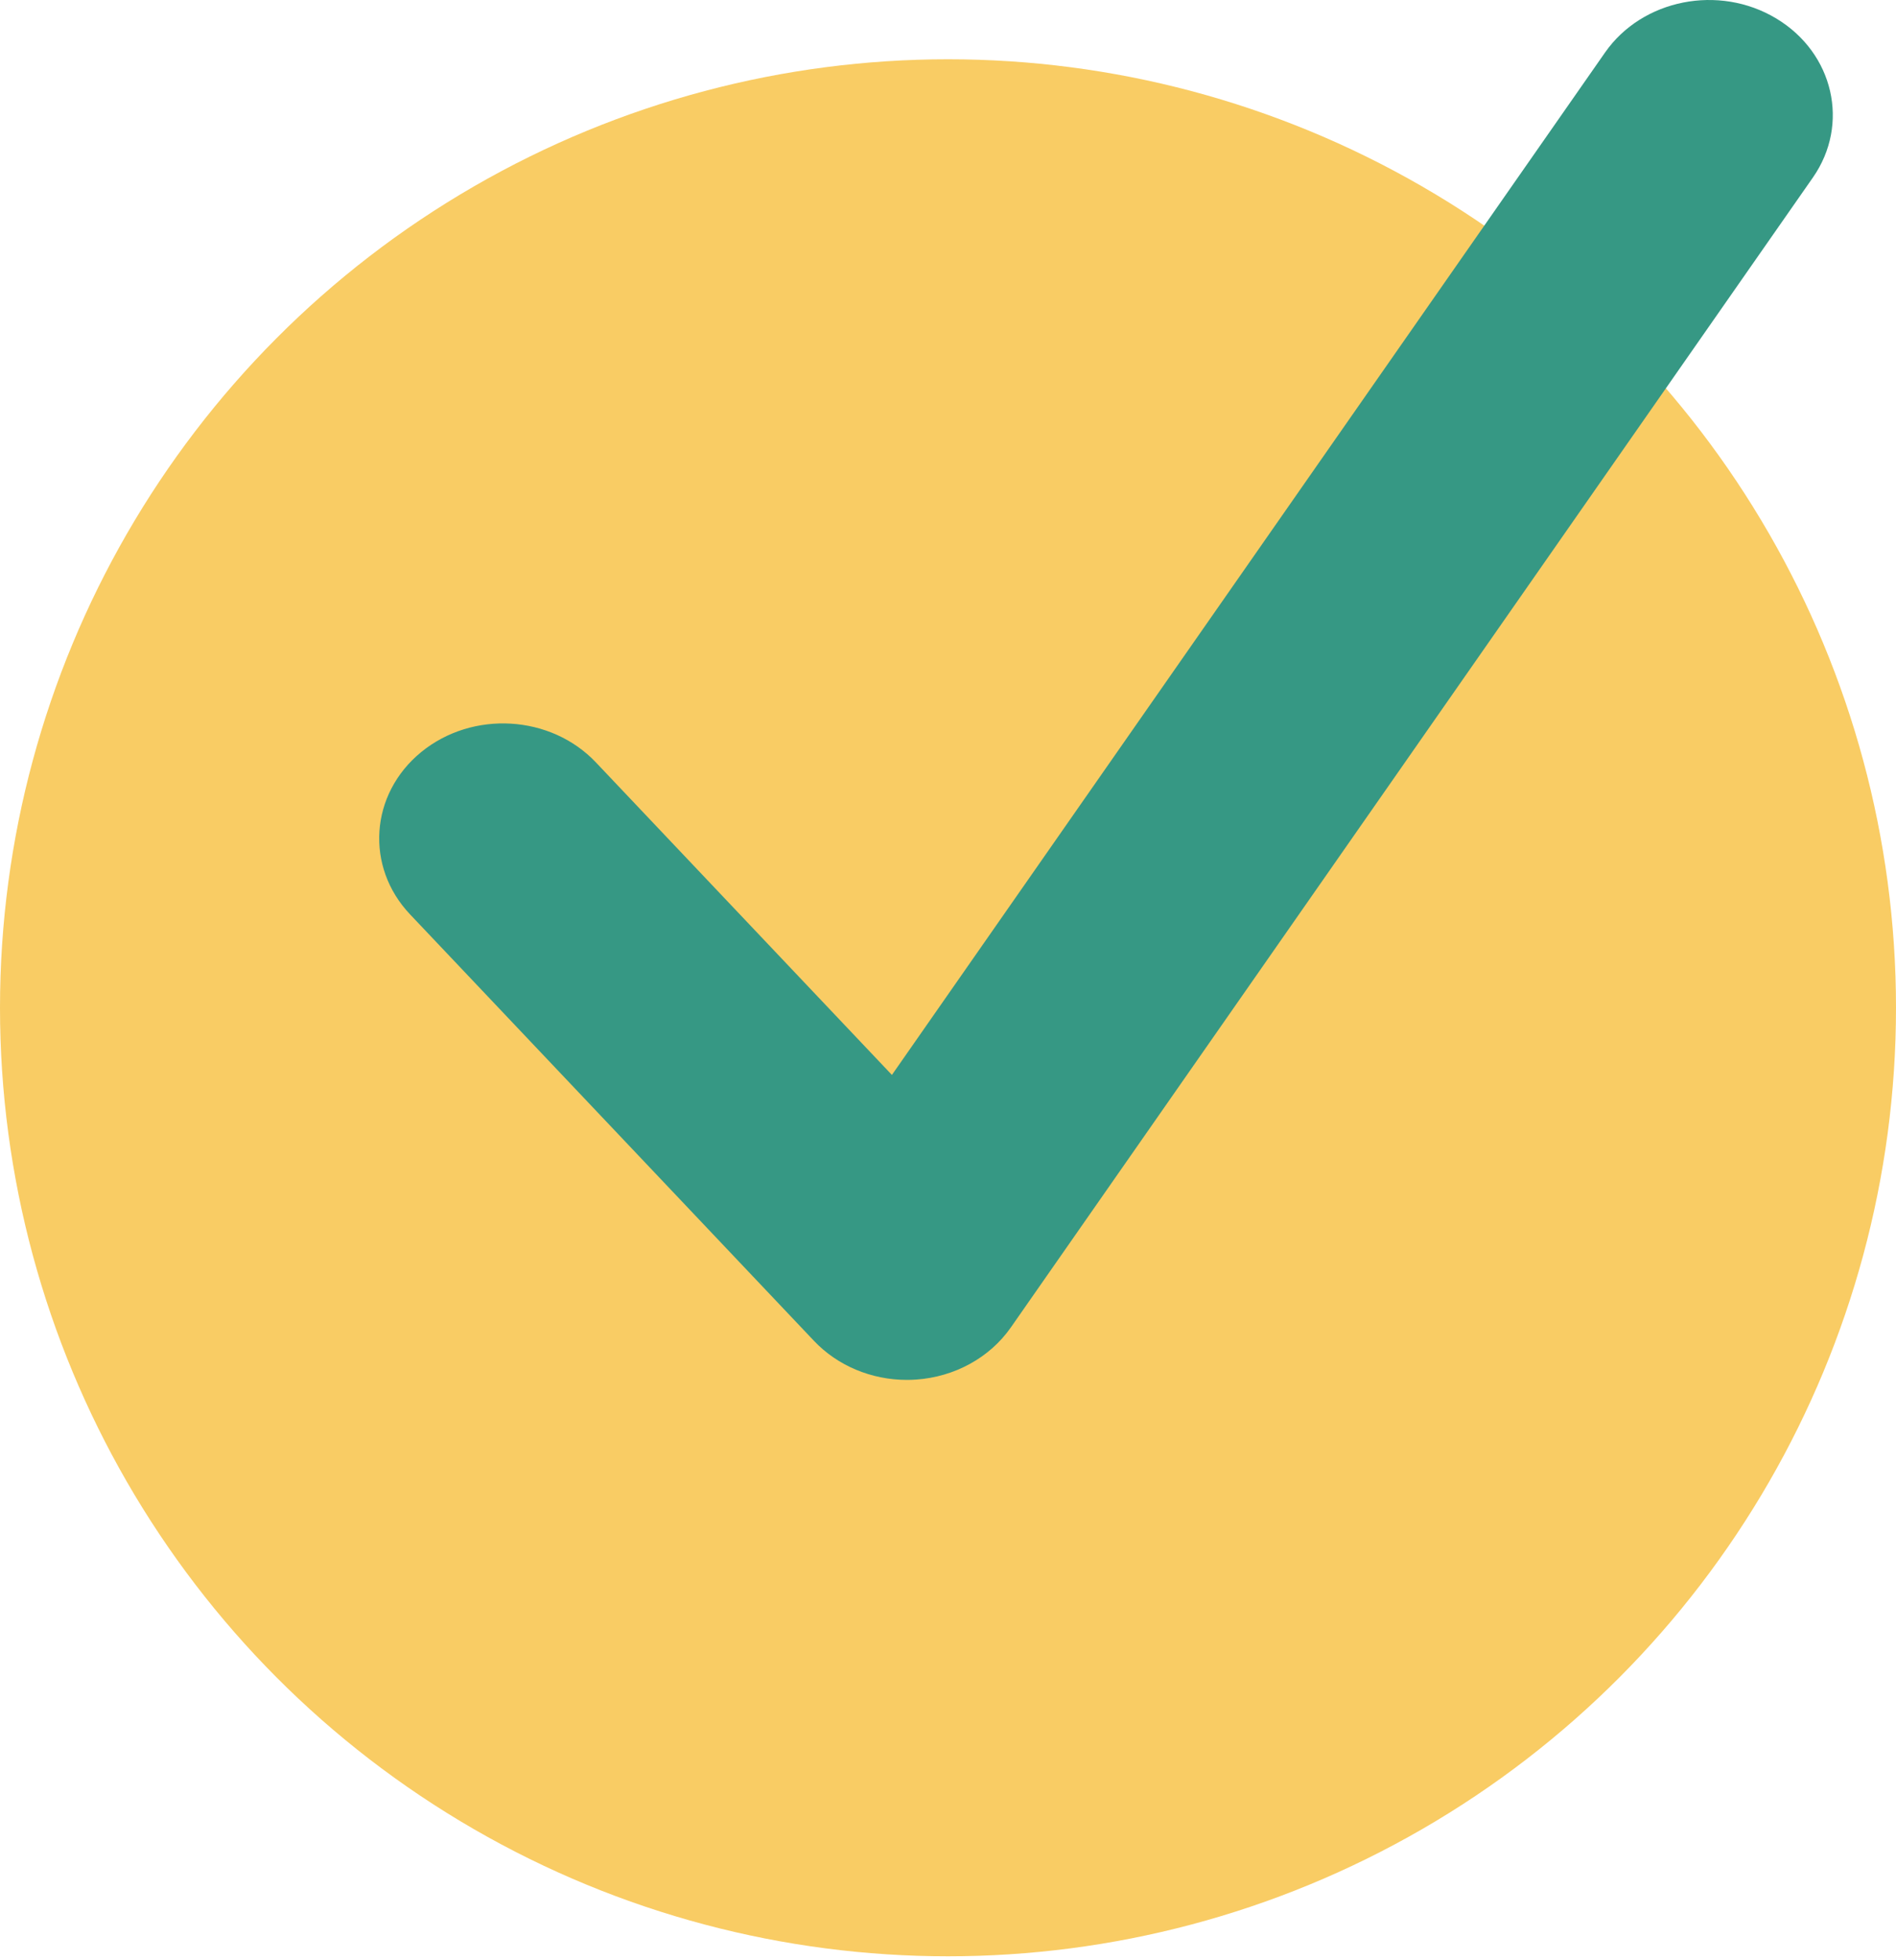
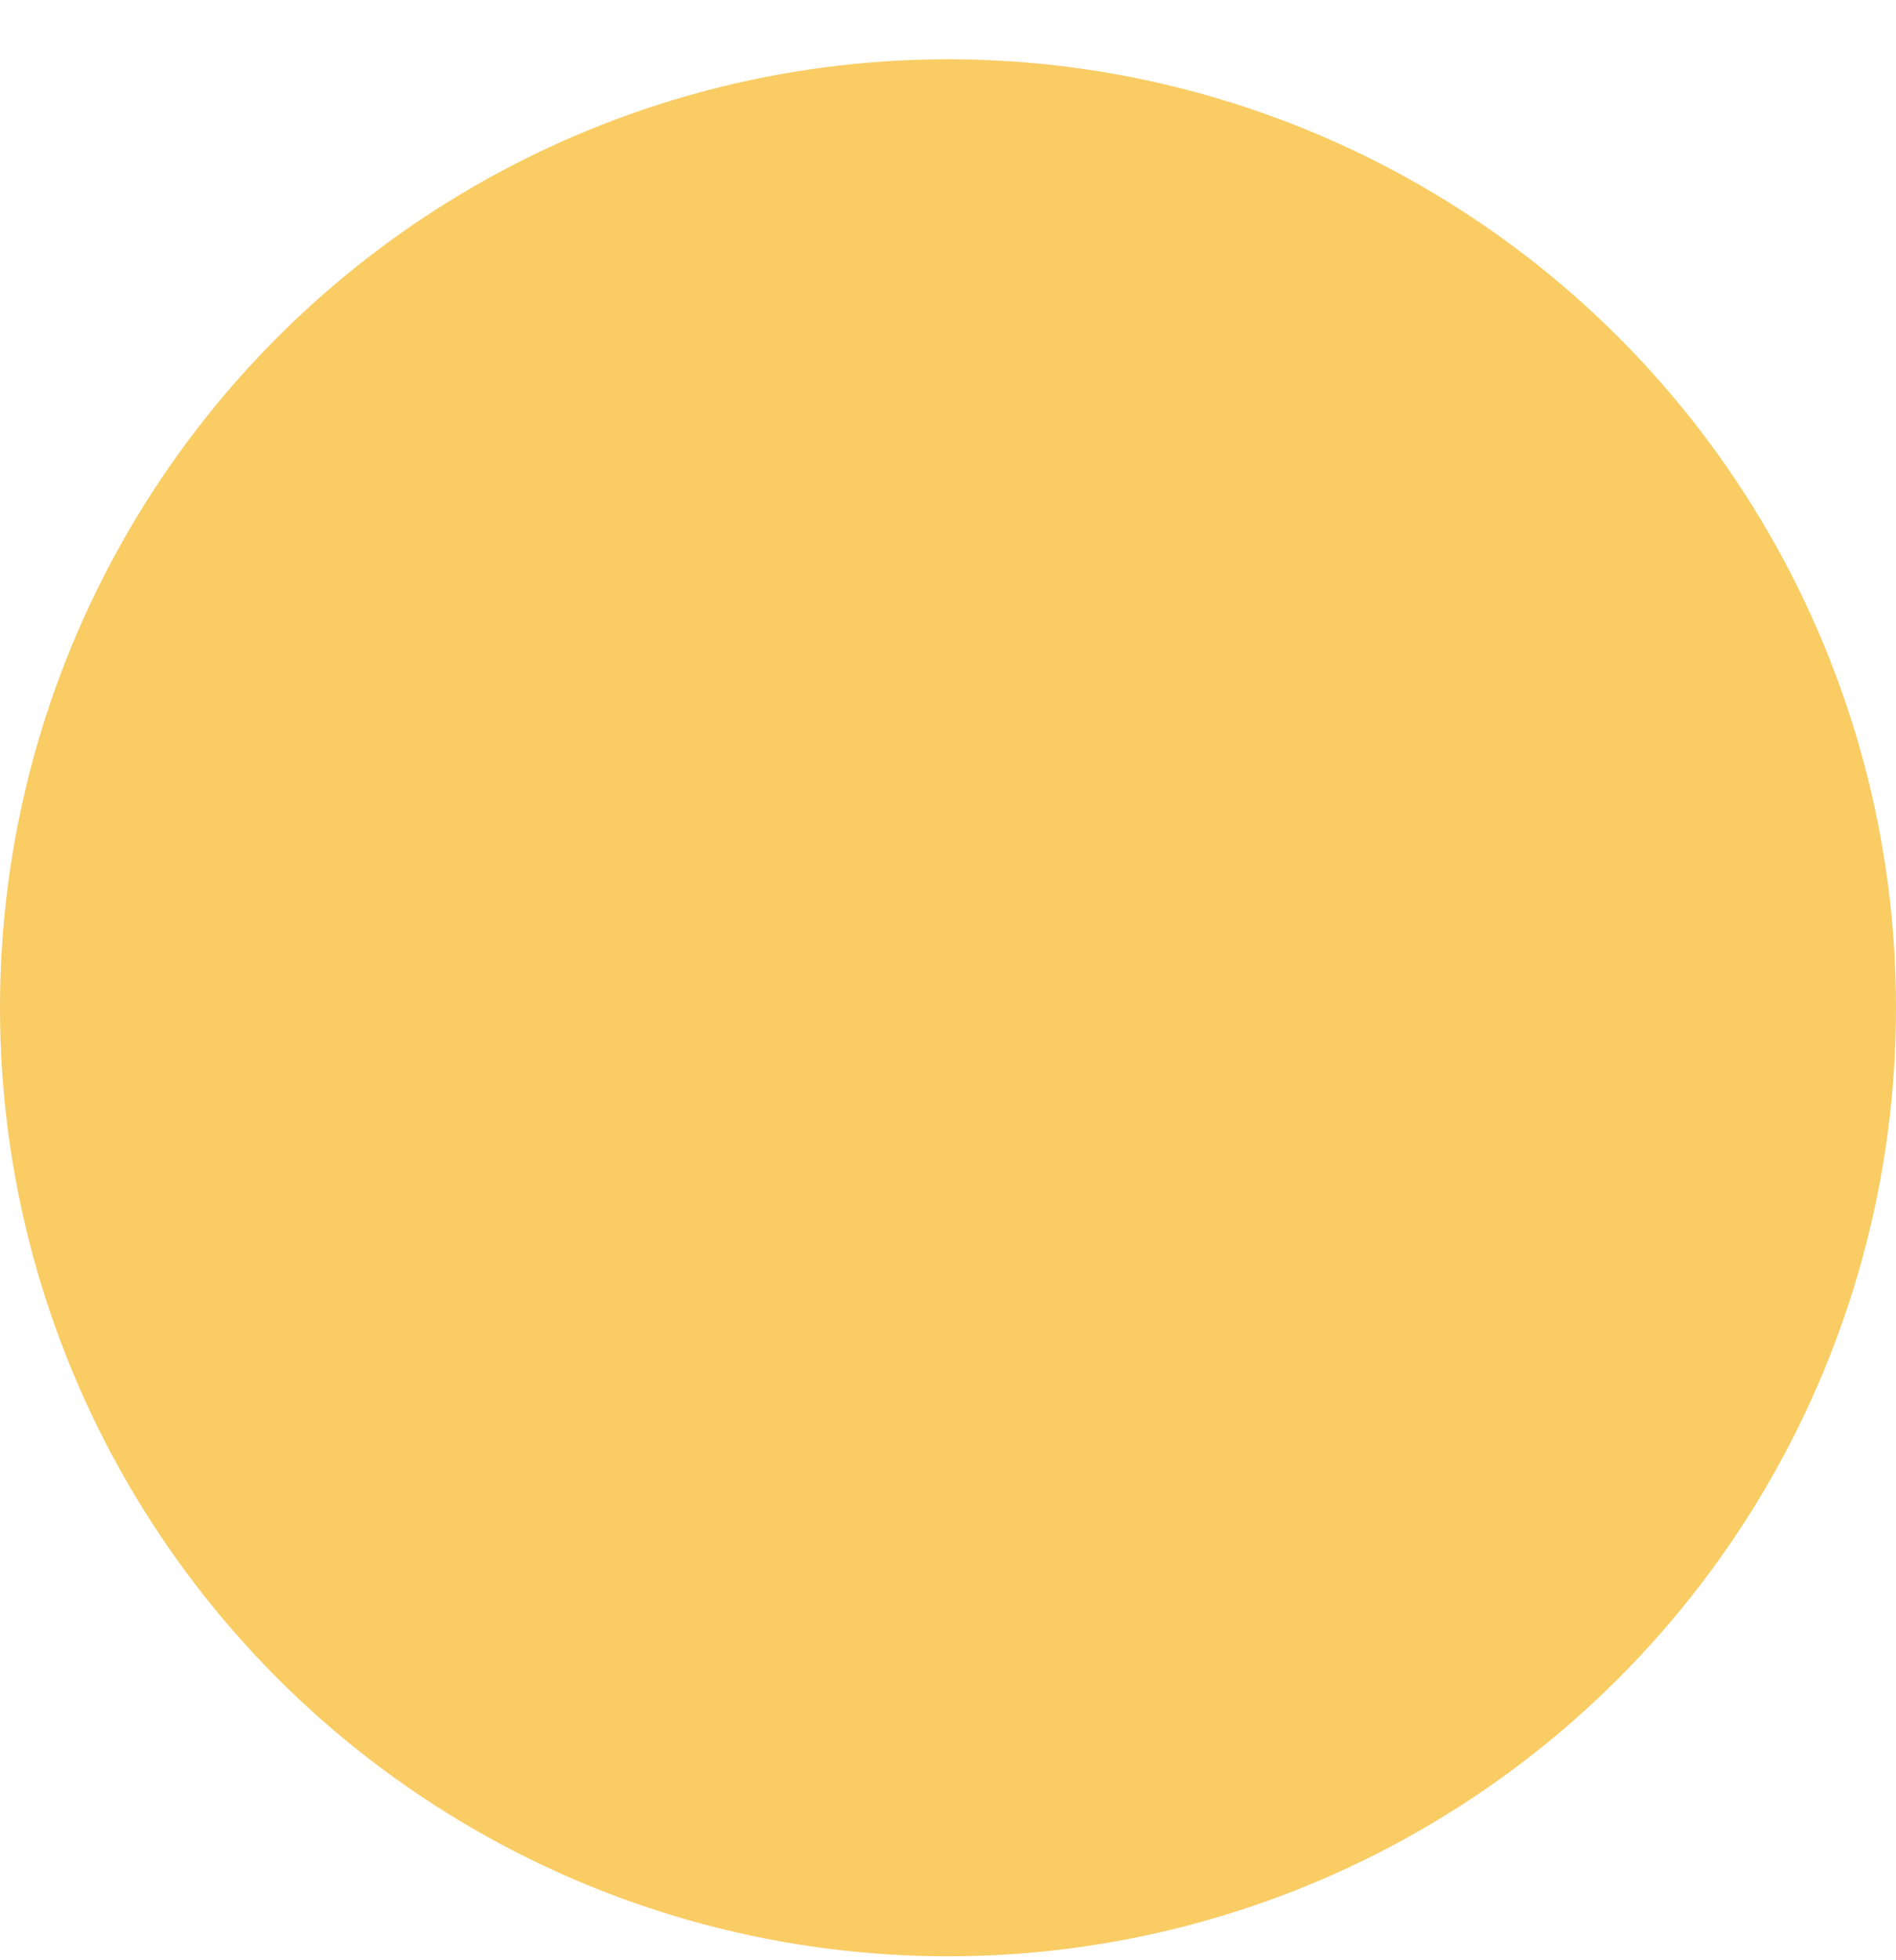
<svg xmlns="http://www.w3.org/2000/svg" width="120" height="124" viewBox="0 0 120 124" fill="none">
  <circle cx="60" cy="63.75" r="60" fill="#F9CC64" />
-   <path d="M112.423 1.17C116.055 3.354 117.093 7.858 114.74 11.23L63.978 83.969C62.642 85.88 60.422 87.102 57.976 87.268C57.784 87.282 57.59 87.288 57.4 87.288C55.155 87.288 53.01 86.395 51.517 84.818L25.953 57.841C23.095 54.824 23.41 50.229 26.658 47.574C29.914 44.919 34.862 45.217 37.718 48.23L56.45 67.997L101.587 3.319C103.943 -0.052 108.795 -1.014 112.423 1.17Z" fill="#369884" />
</svg>